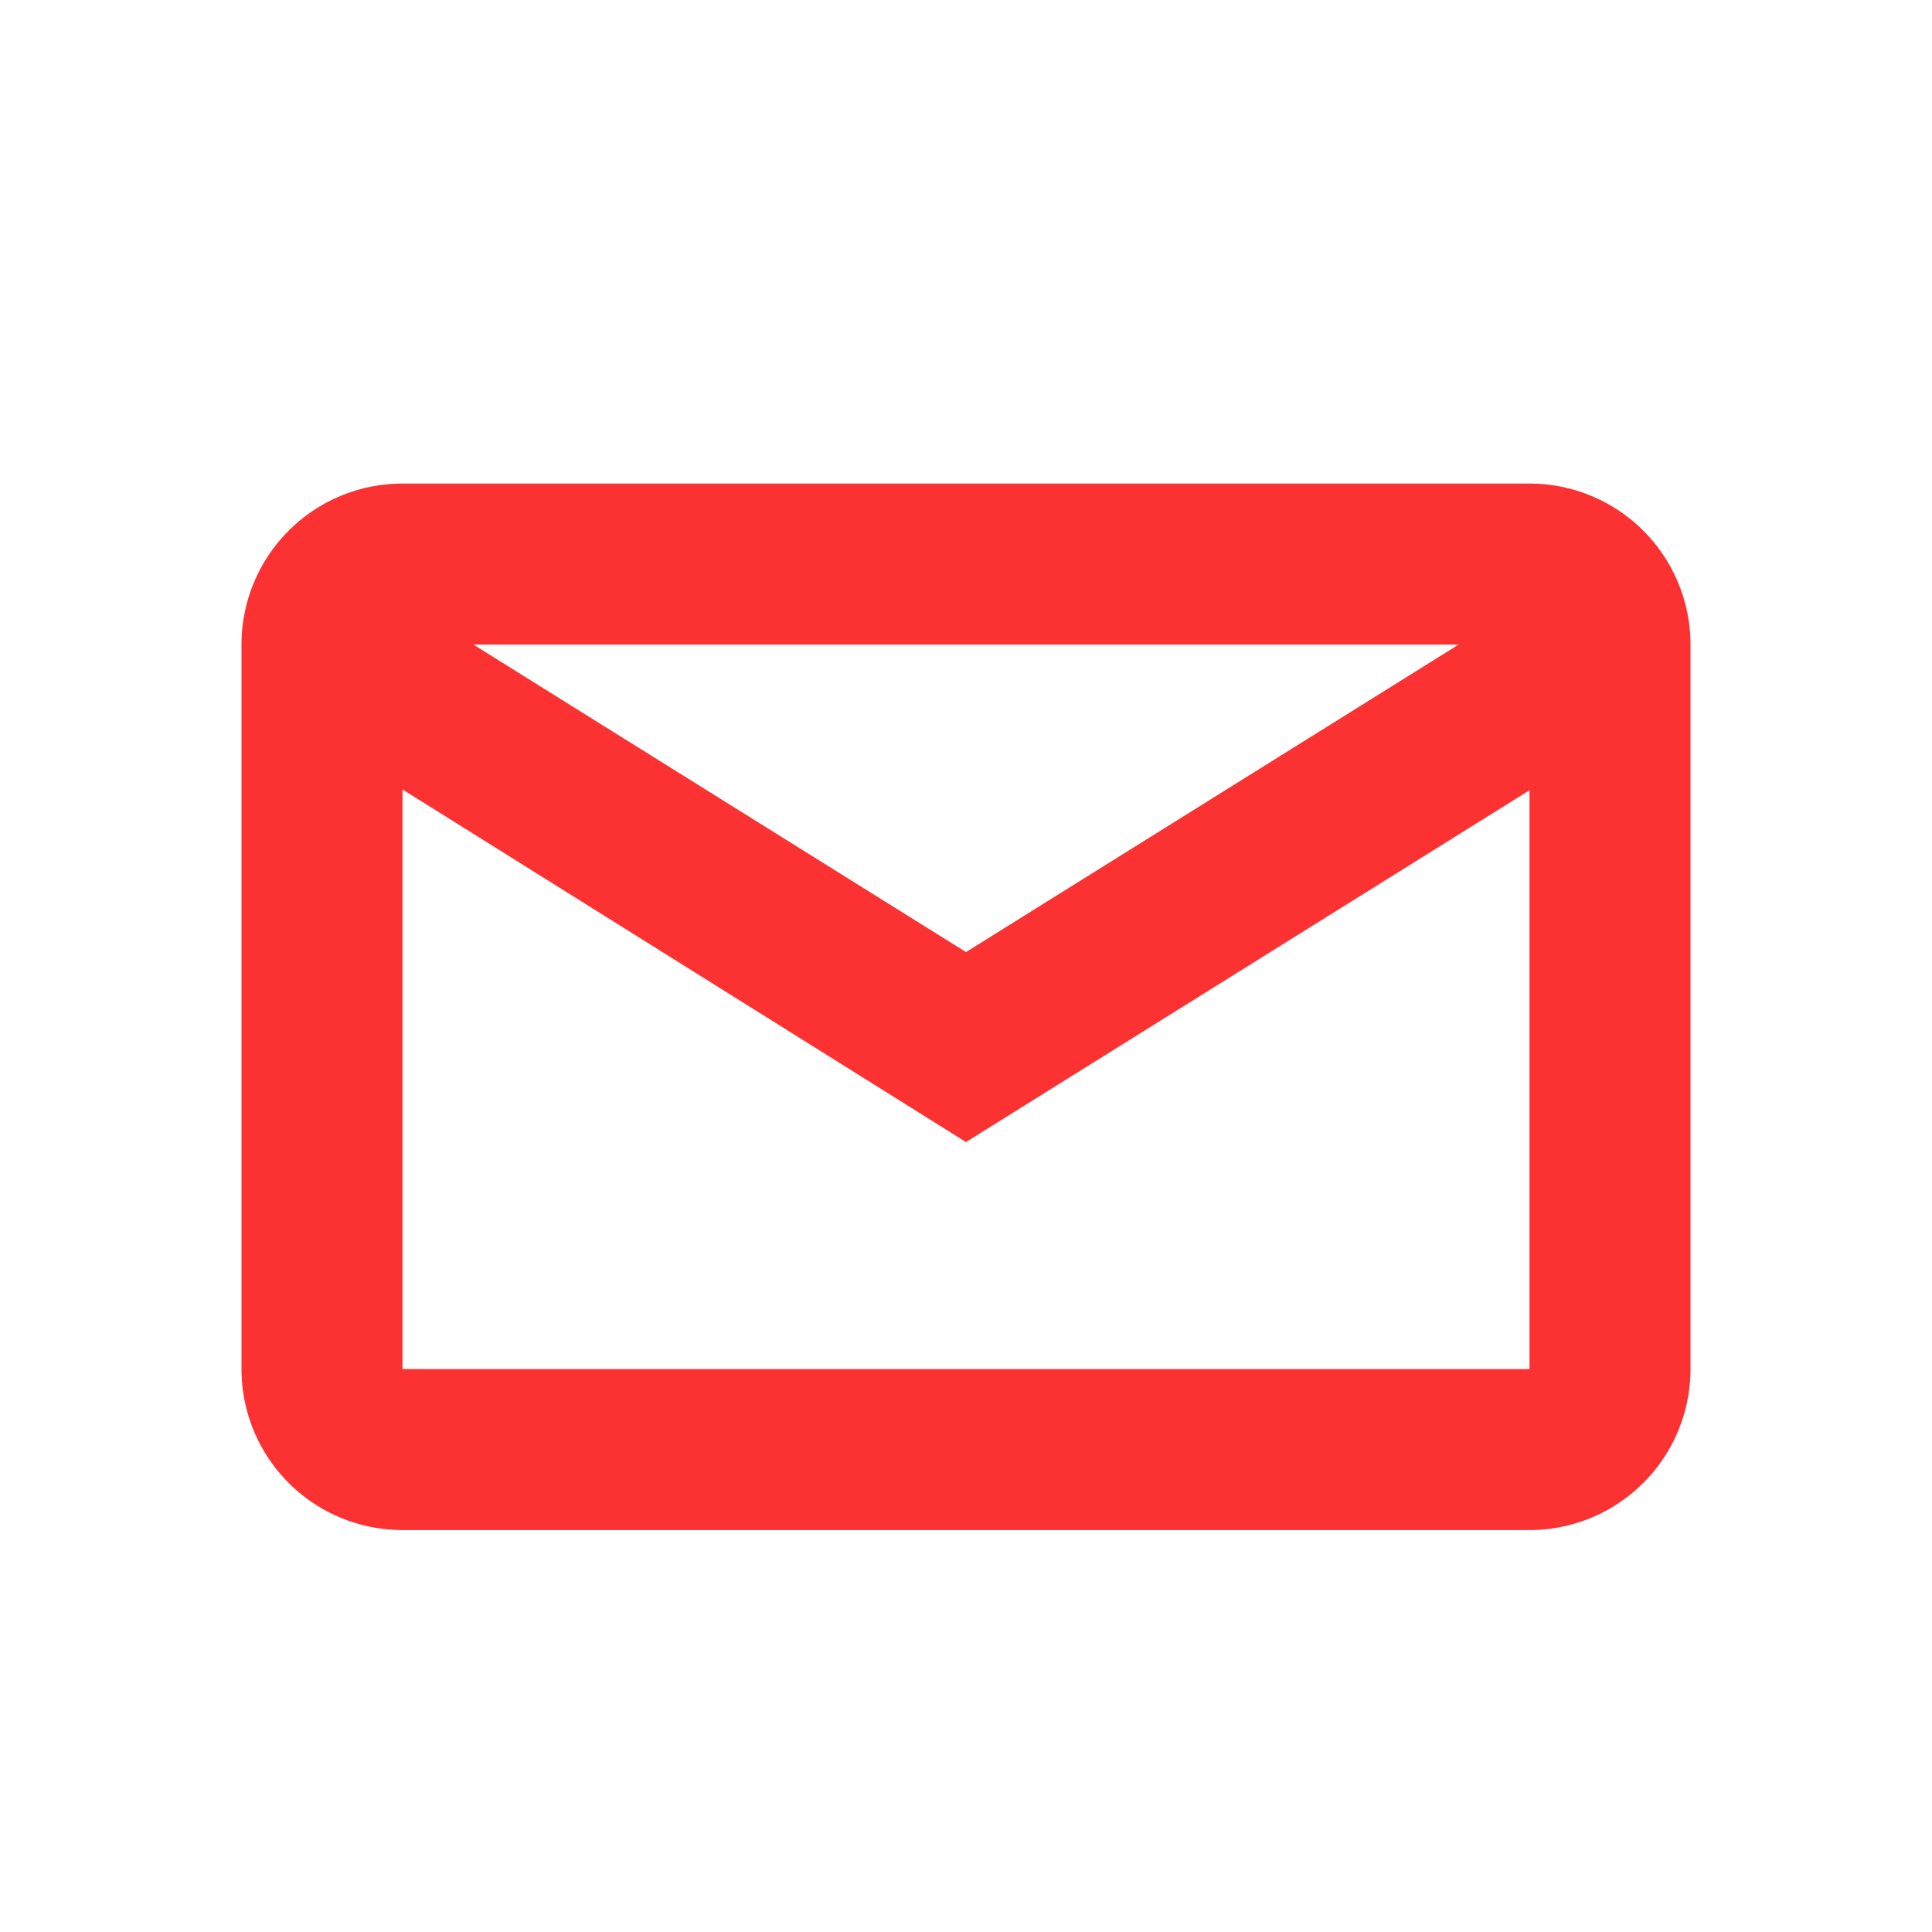
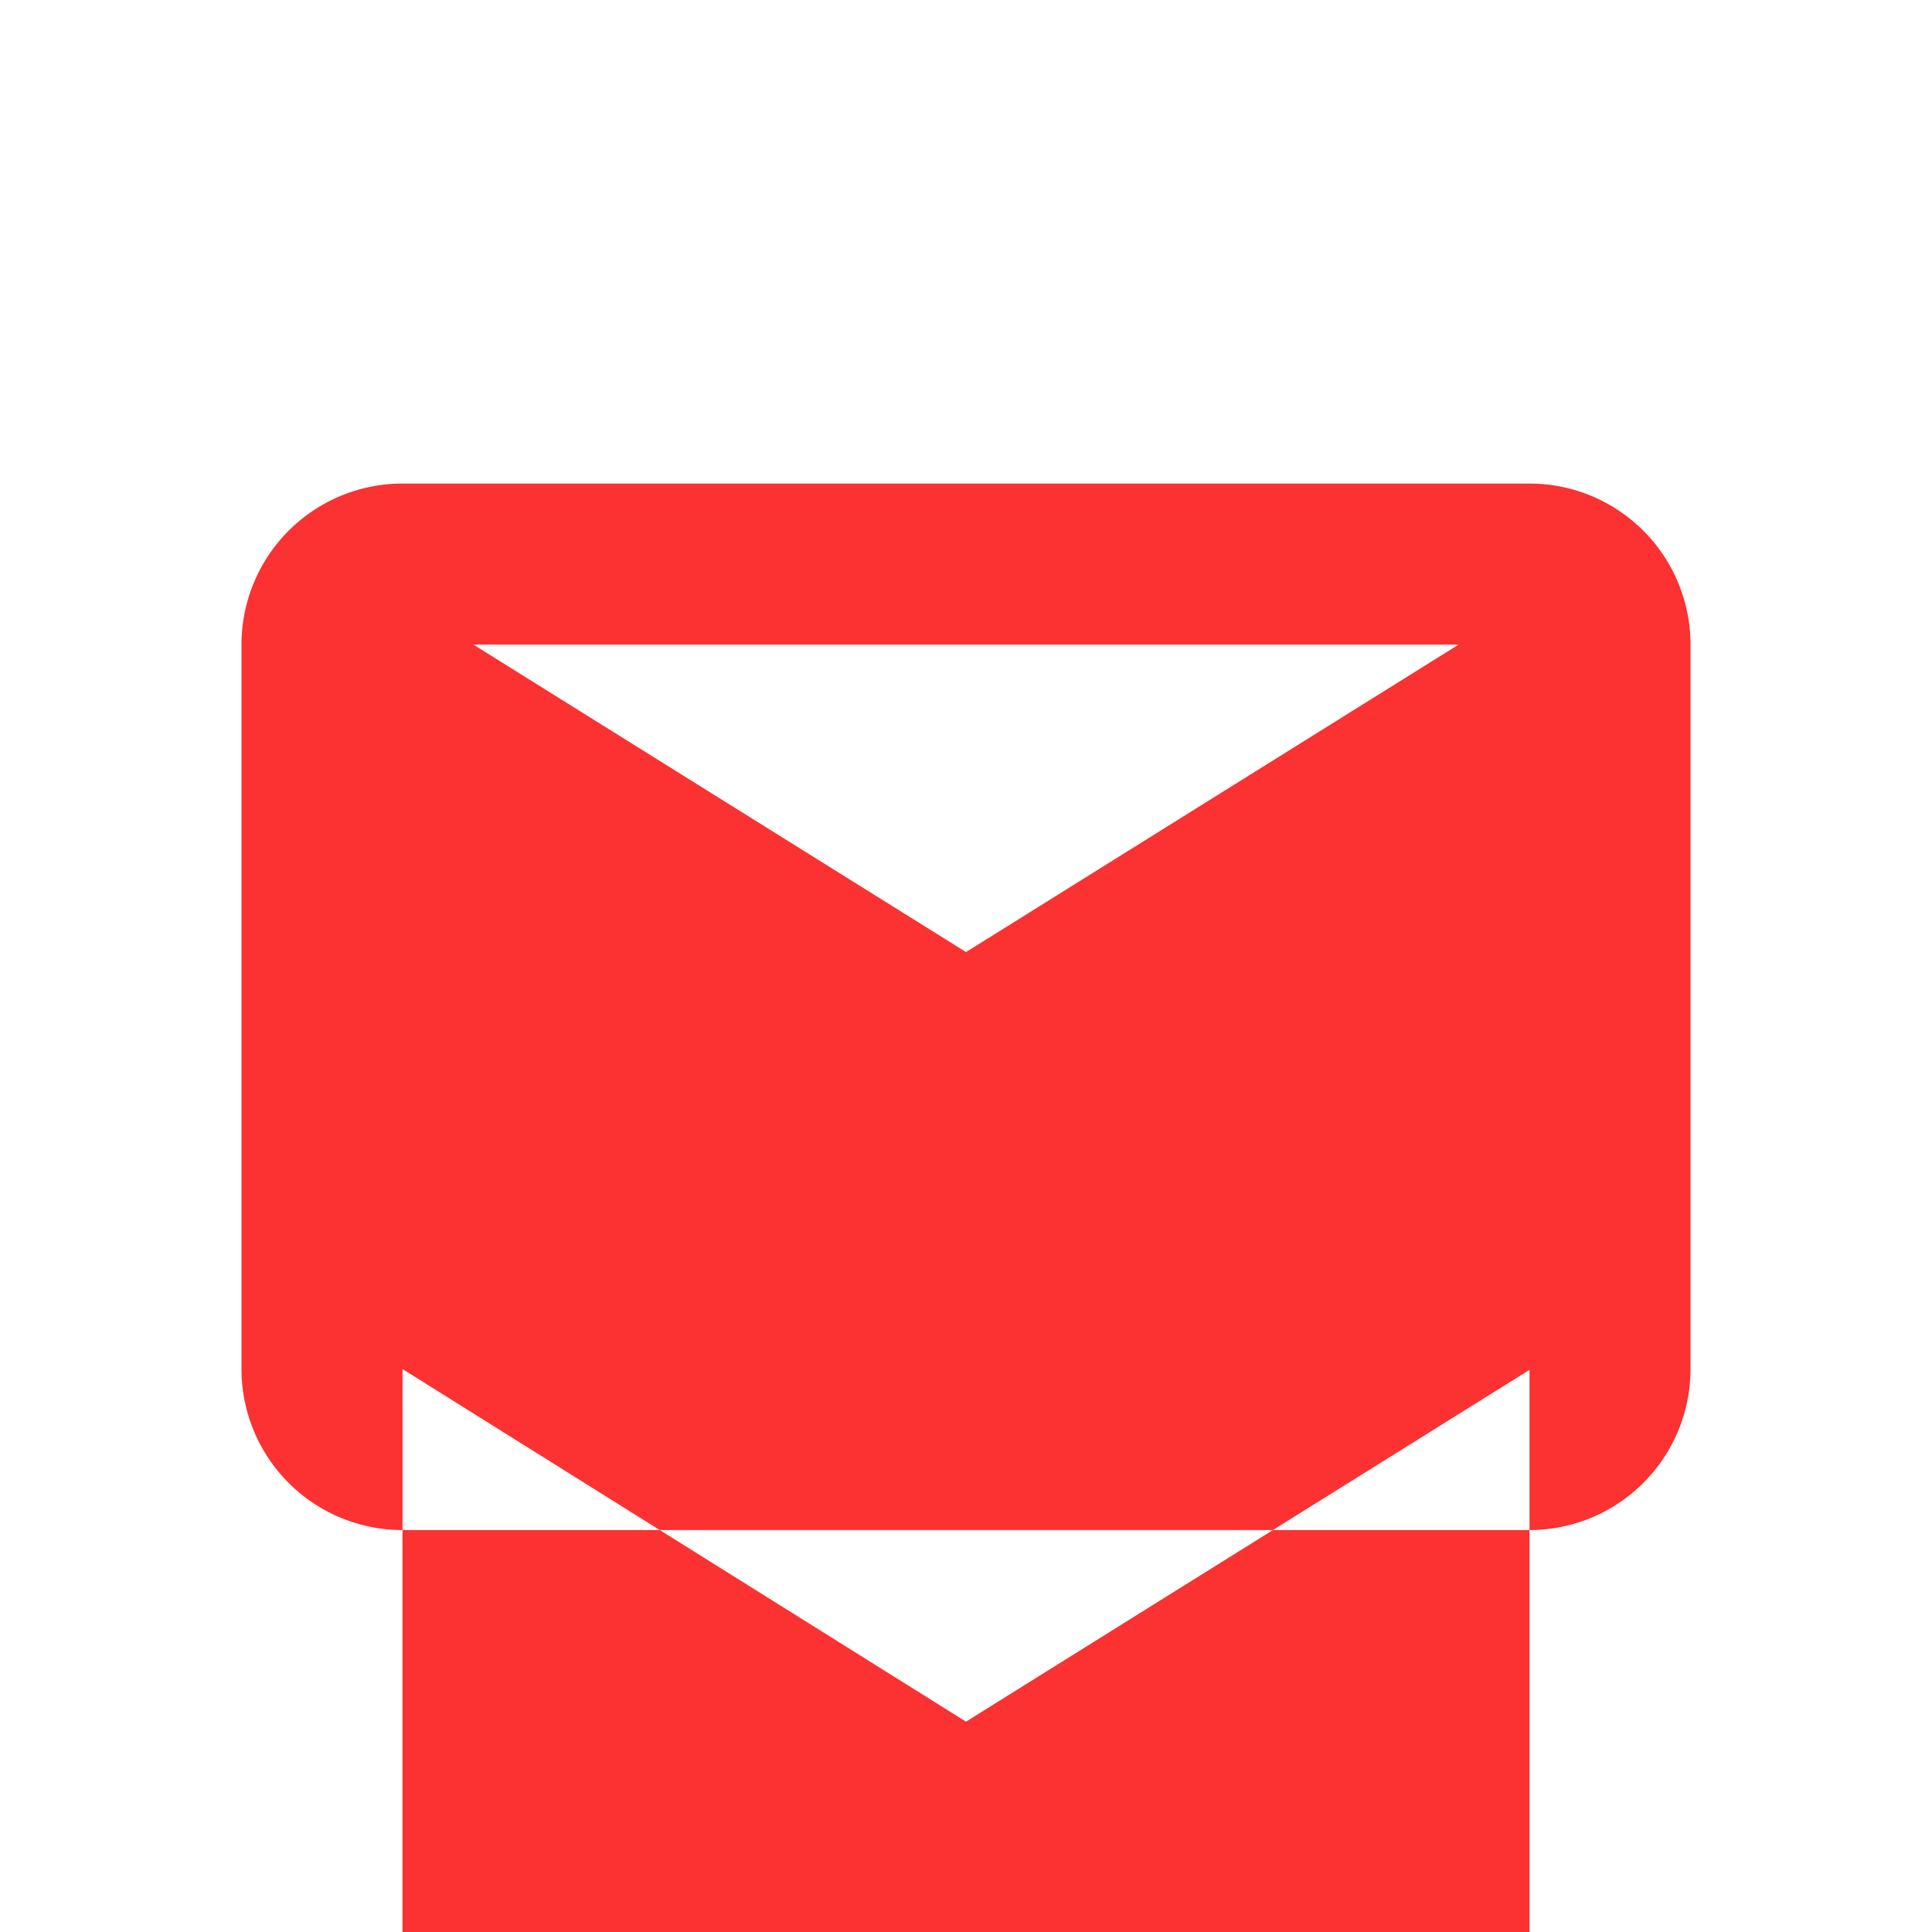
<svg xmlns="http://www.w3.org/2000/svg" width="24" height="24" fill="none">
-   <path d="M19 6.007H5a2 2 0 0 0-2 2v9a2 2 0 0 0 2 2h14a2 2 0 0 0 2-2v-9a2 2 0 0 0-2-2Zm-.88 2L12 11.827l-6.12-3.82h12.24Zm-13.12 9v-7.2l7 4.38 7-4.37v7.19H5Z" fill="#FC3131" />
+   <path d="M19 6.007H5a2 2 0 0 0-2 2v9a2 2 0 0 0 2 2h14a2 2 0 0 0 2-2v-9a2 2 0 0 0-2-2Zm-.88 2L12 11.827l-6.12-3.82h12.24Zm-13.12 9l7 4.38 7-4.37v7.19H5Z" fill="#FC3131" />
</svg>